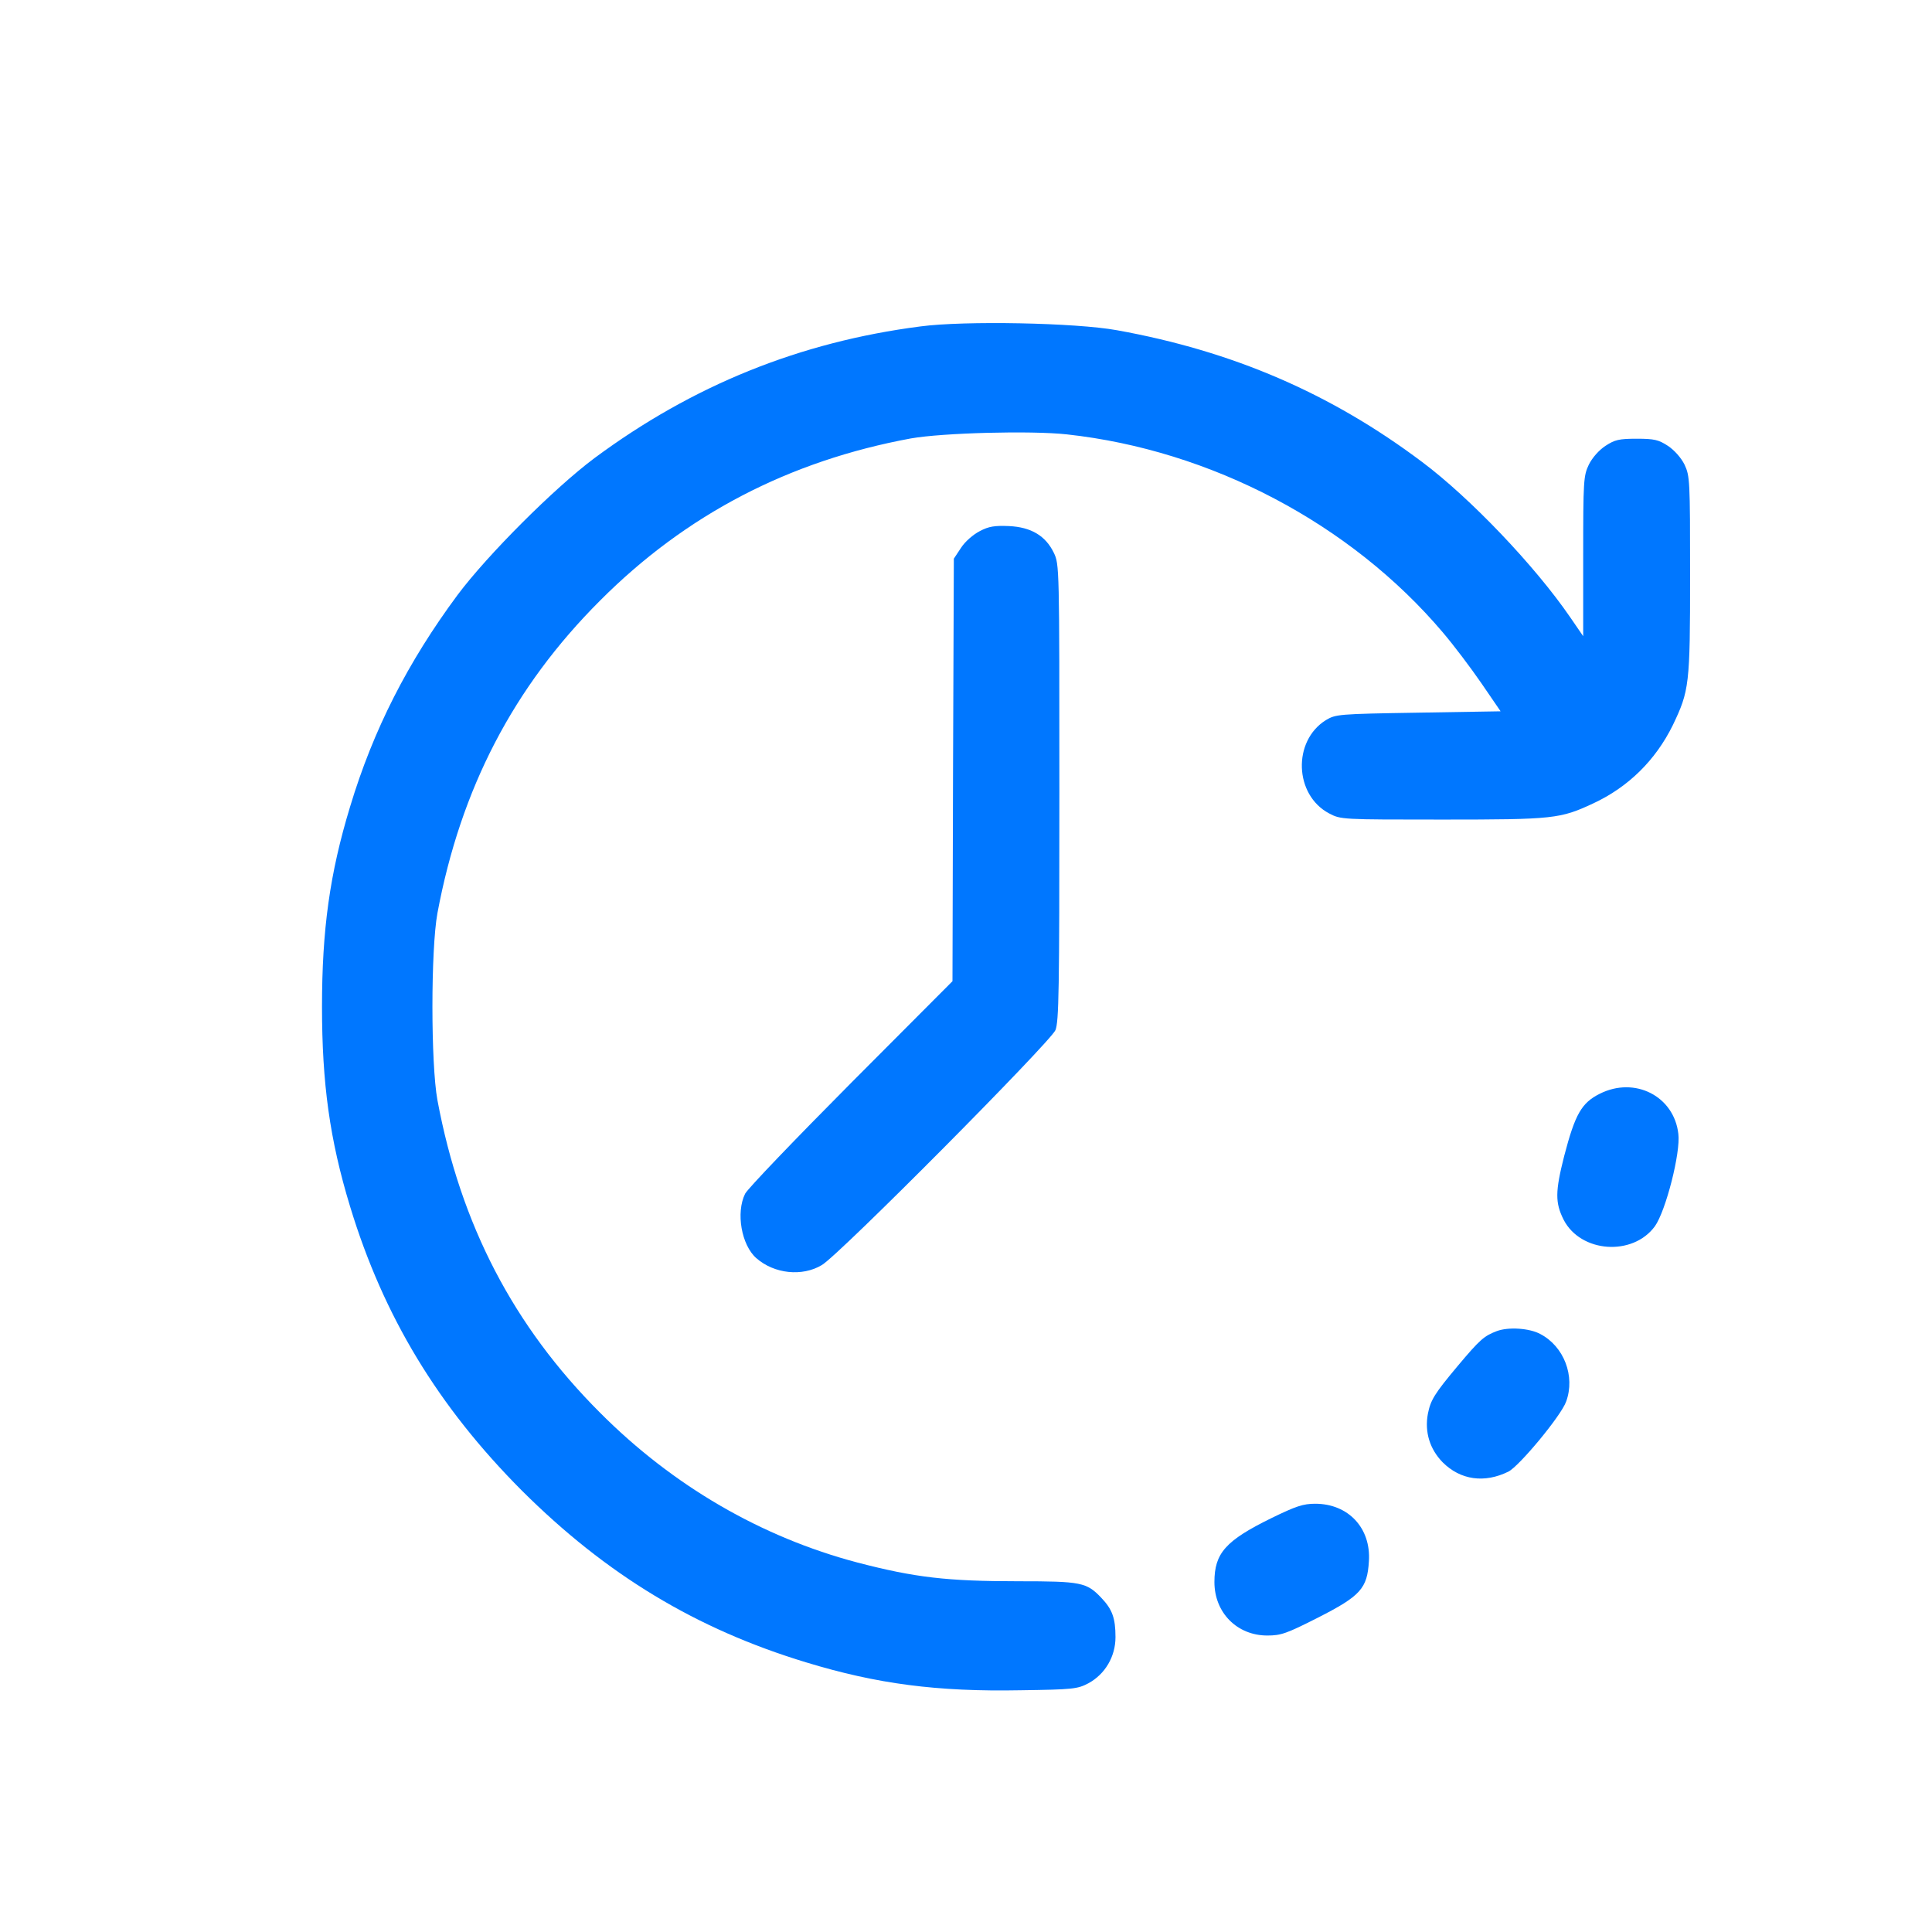
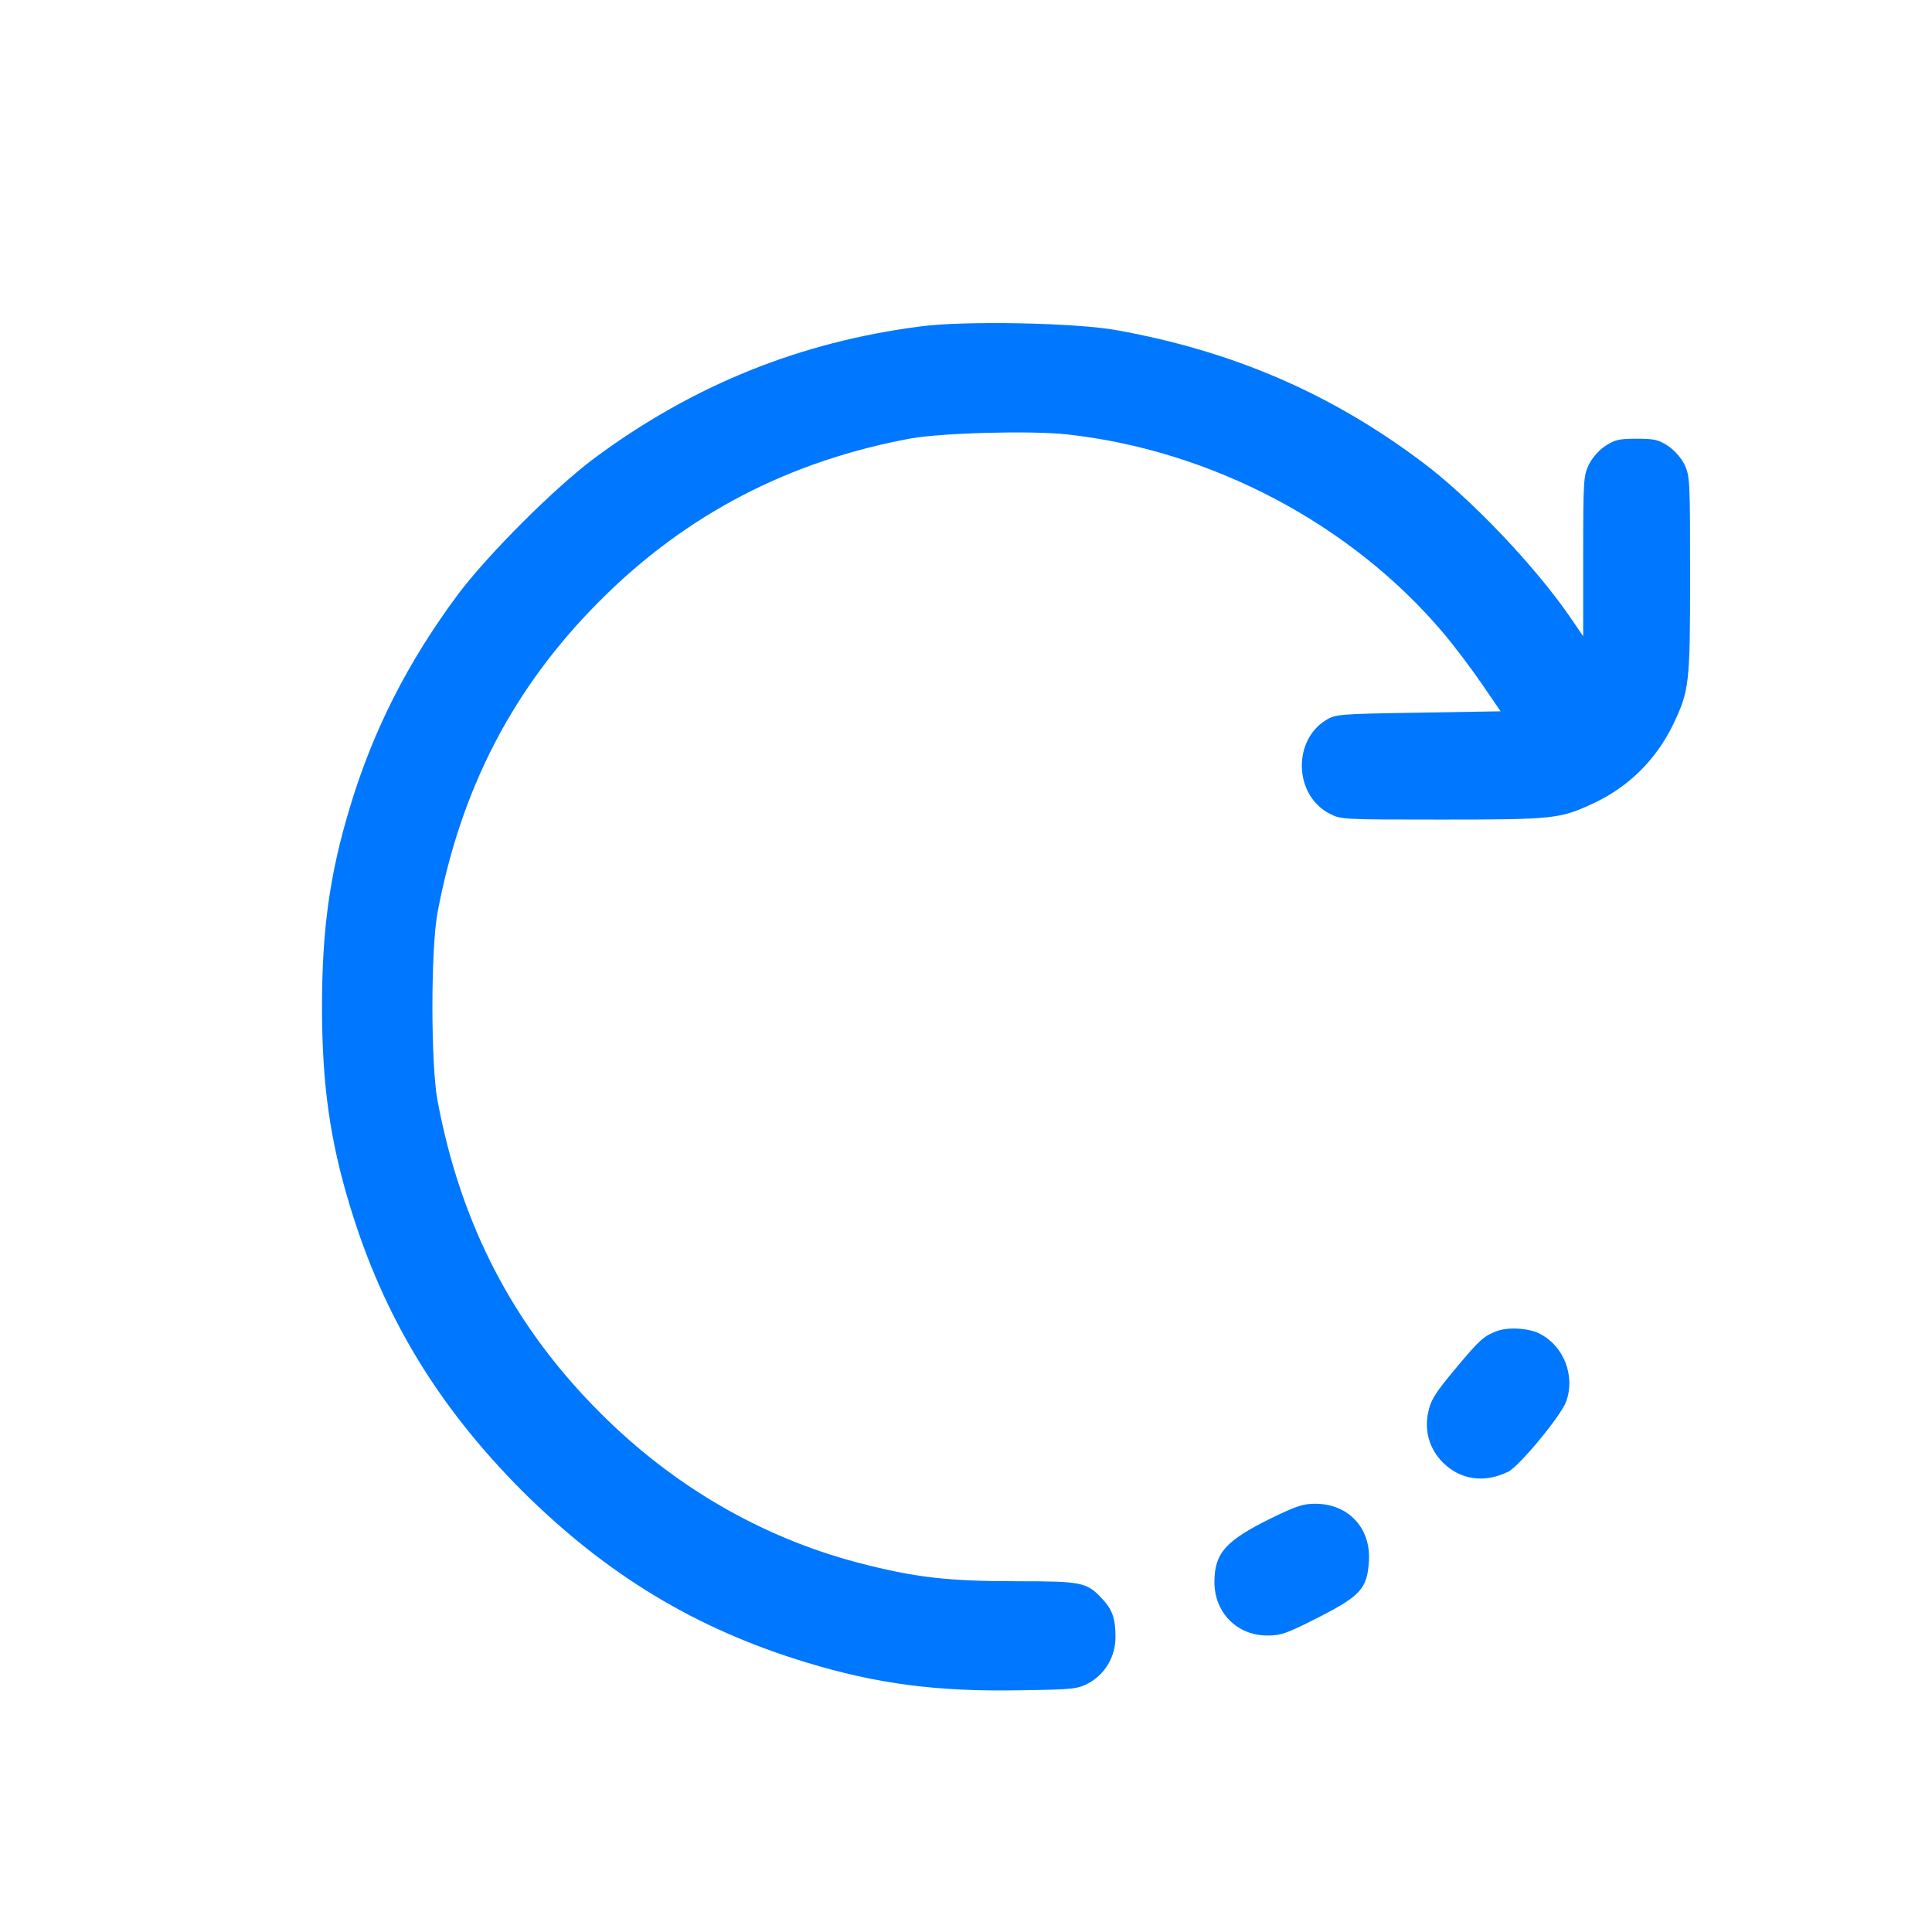
<svg xmlns="http://www.w3.org/2000/svg" width="24" height="24" viewBox="0 0 24 24" fill="none">
  <path d="M11.434 4.055C9.936 4.248 8.605 4.786 7.383 5.692C6.885 6.064 6.055 6.894 5.683 7.392C5.066 8.225 4.637 9.065 4.349 10.021C4.096 10.851 4 11.552 4 12.505C4 13.458 4.096 14.158 4.349 14.988C4.764 16.353 5.441 17.471 6.483 18.517C7.533 19.563 8.648 20.237 10.019 20.652C10.892 20.918 11.643 21.017 12.679 20.997C13.329 20.988 13.386 20.981 13.519 20.911C13.728 20.798 13.857 20.579 13.857 20.337C13.857 20.101 13.817 19.991 13.681 19.849C13.499 19.656 13.429 19.643 12.652 19.643C11.762 19.643 11.364 19.596 10.65 19.41C9.458 19.095 8.359 18.458 7.453 17.548C6.38 16.476 5.723 15.214 5.434 13.667C5.351 13.215 5.351 11.794 5.434 11.343C5.723 9.796 6.38 8.534 7.453 7.462C8.519 6.392 9.803 5.725 11.317 5.446C11.709 5.377 12.805 5.347 13.253 5.396C15.043 5.592 16.779 6.505 17.924 7.857C18.057 8.013 18.27 8.295 18.402 8.487L18.641 8.836L17.619 8.853C16.619 8.869 16.593 8.873 16.47 8.946C16.055 9.205 16.078 9.875 16.51 10.104C16.656 10.181 16.663 10.181 17.921 10.181C19.302 10.181 19.382 10.171 19.79 9.981C20.225 9.779 20.564 9.447 20.78 9.009C20.985 8.58 20.995 8.511 20.995 7.146C20.995 5.964 20.992 5.914 20.926 5.772C20.883 5.685 20.799 5.592 20.72 5.539C20.604 5.463 20.55 5.45 20.331 5.45C20.112 5.45 20.059 5.463 19.943 5.539C19.863 5.592 19.78 5.685 19.737 5.772C19.671 5.911 19.667 5.968 19.667 6.91V7.903L19.505 7.667C19.066 7.027 18.26 6.183 17.665 5.738C16.53 4.885 15.311 4.361 13.874 4.102C13.363 4.009 11.981 3.982 11.434 4.055Z" fill="#0077FF" />
-   <path d="M12.171 6.598C12.088 6.641 11.988 6.728 11.939 6.804L11.849 6.94L11.839 9.563L11.832 12.189L10.574 13.451C9.884 14.145 9.289 14.765 9.256 14.829C9.14 15.064 9.21 15.466 9.395 15.629C9.618 15.825 9.967 15.861 10.209 15.715C10.425 15.589 13.044 12.949 13.111 12.797C13.154 12.687 13.16 12.319 13.16 9.842C13.16 7.03 13.16 7.013 13.091 6.867C12.988 6.655 12.809 6.548 12.533 6.535C12.357 6.528 12.284 6.538 12.171 6.598Z" fill="#0077FF" />
-   <path d="M19.873 13.587C19.647 13.7 19.567 13.839 19.431 14.36C19.318 14.805 19.318 14.941 19.425 15.154C19.637 15.562 20.281 15.609 20.557 15.234C20.693 15.044 20.879 14.317 20.849 14.085C20.796 13.617 20.308 13.368 19.873 13.587Z" fill="#0077FF" />
  <path d="M18.595 16.535C18.436 16.595 18.383 16.641 18.107 16.97C17.818 17.315 17.772 17.392 17.738 17.561C17.695 17.79 17.762 18.002 17.921 18.165C18.143 18.387 18.442 18.427 18.738 18.281C18.874 18.212 19.395 17.584 19.455 17.411C19.571 17.096 19.428 16.724 19.133 16.571C18.997 16.498 18.738 16.482 18.595 16.535Z" fill="#0077FF" />
  <path d="M15.793 18.859C15.225 19.138 15.086 19.294 15.086 19.653C15.086 20.034 15.368 20.317 15.743 20.317C15.913 20.317 15.982 20.293 16.374 20.094C16.902 19.825 16.985 19.732 17.005 19.394C17.032 18.982 16.749 18.68 16.338 18.68C16.188 18.68 16.099 18.71 15.793 18.859Z" fill="#0077FF" />
</svg>